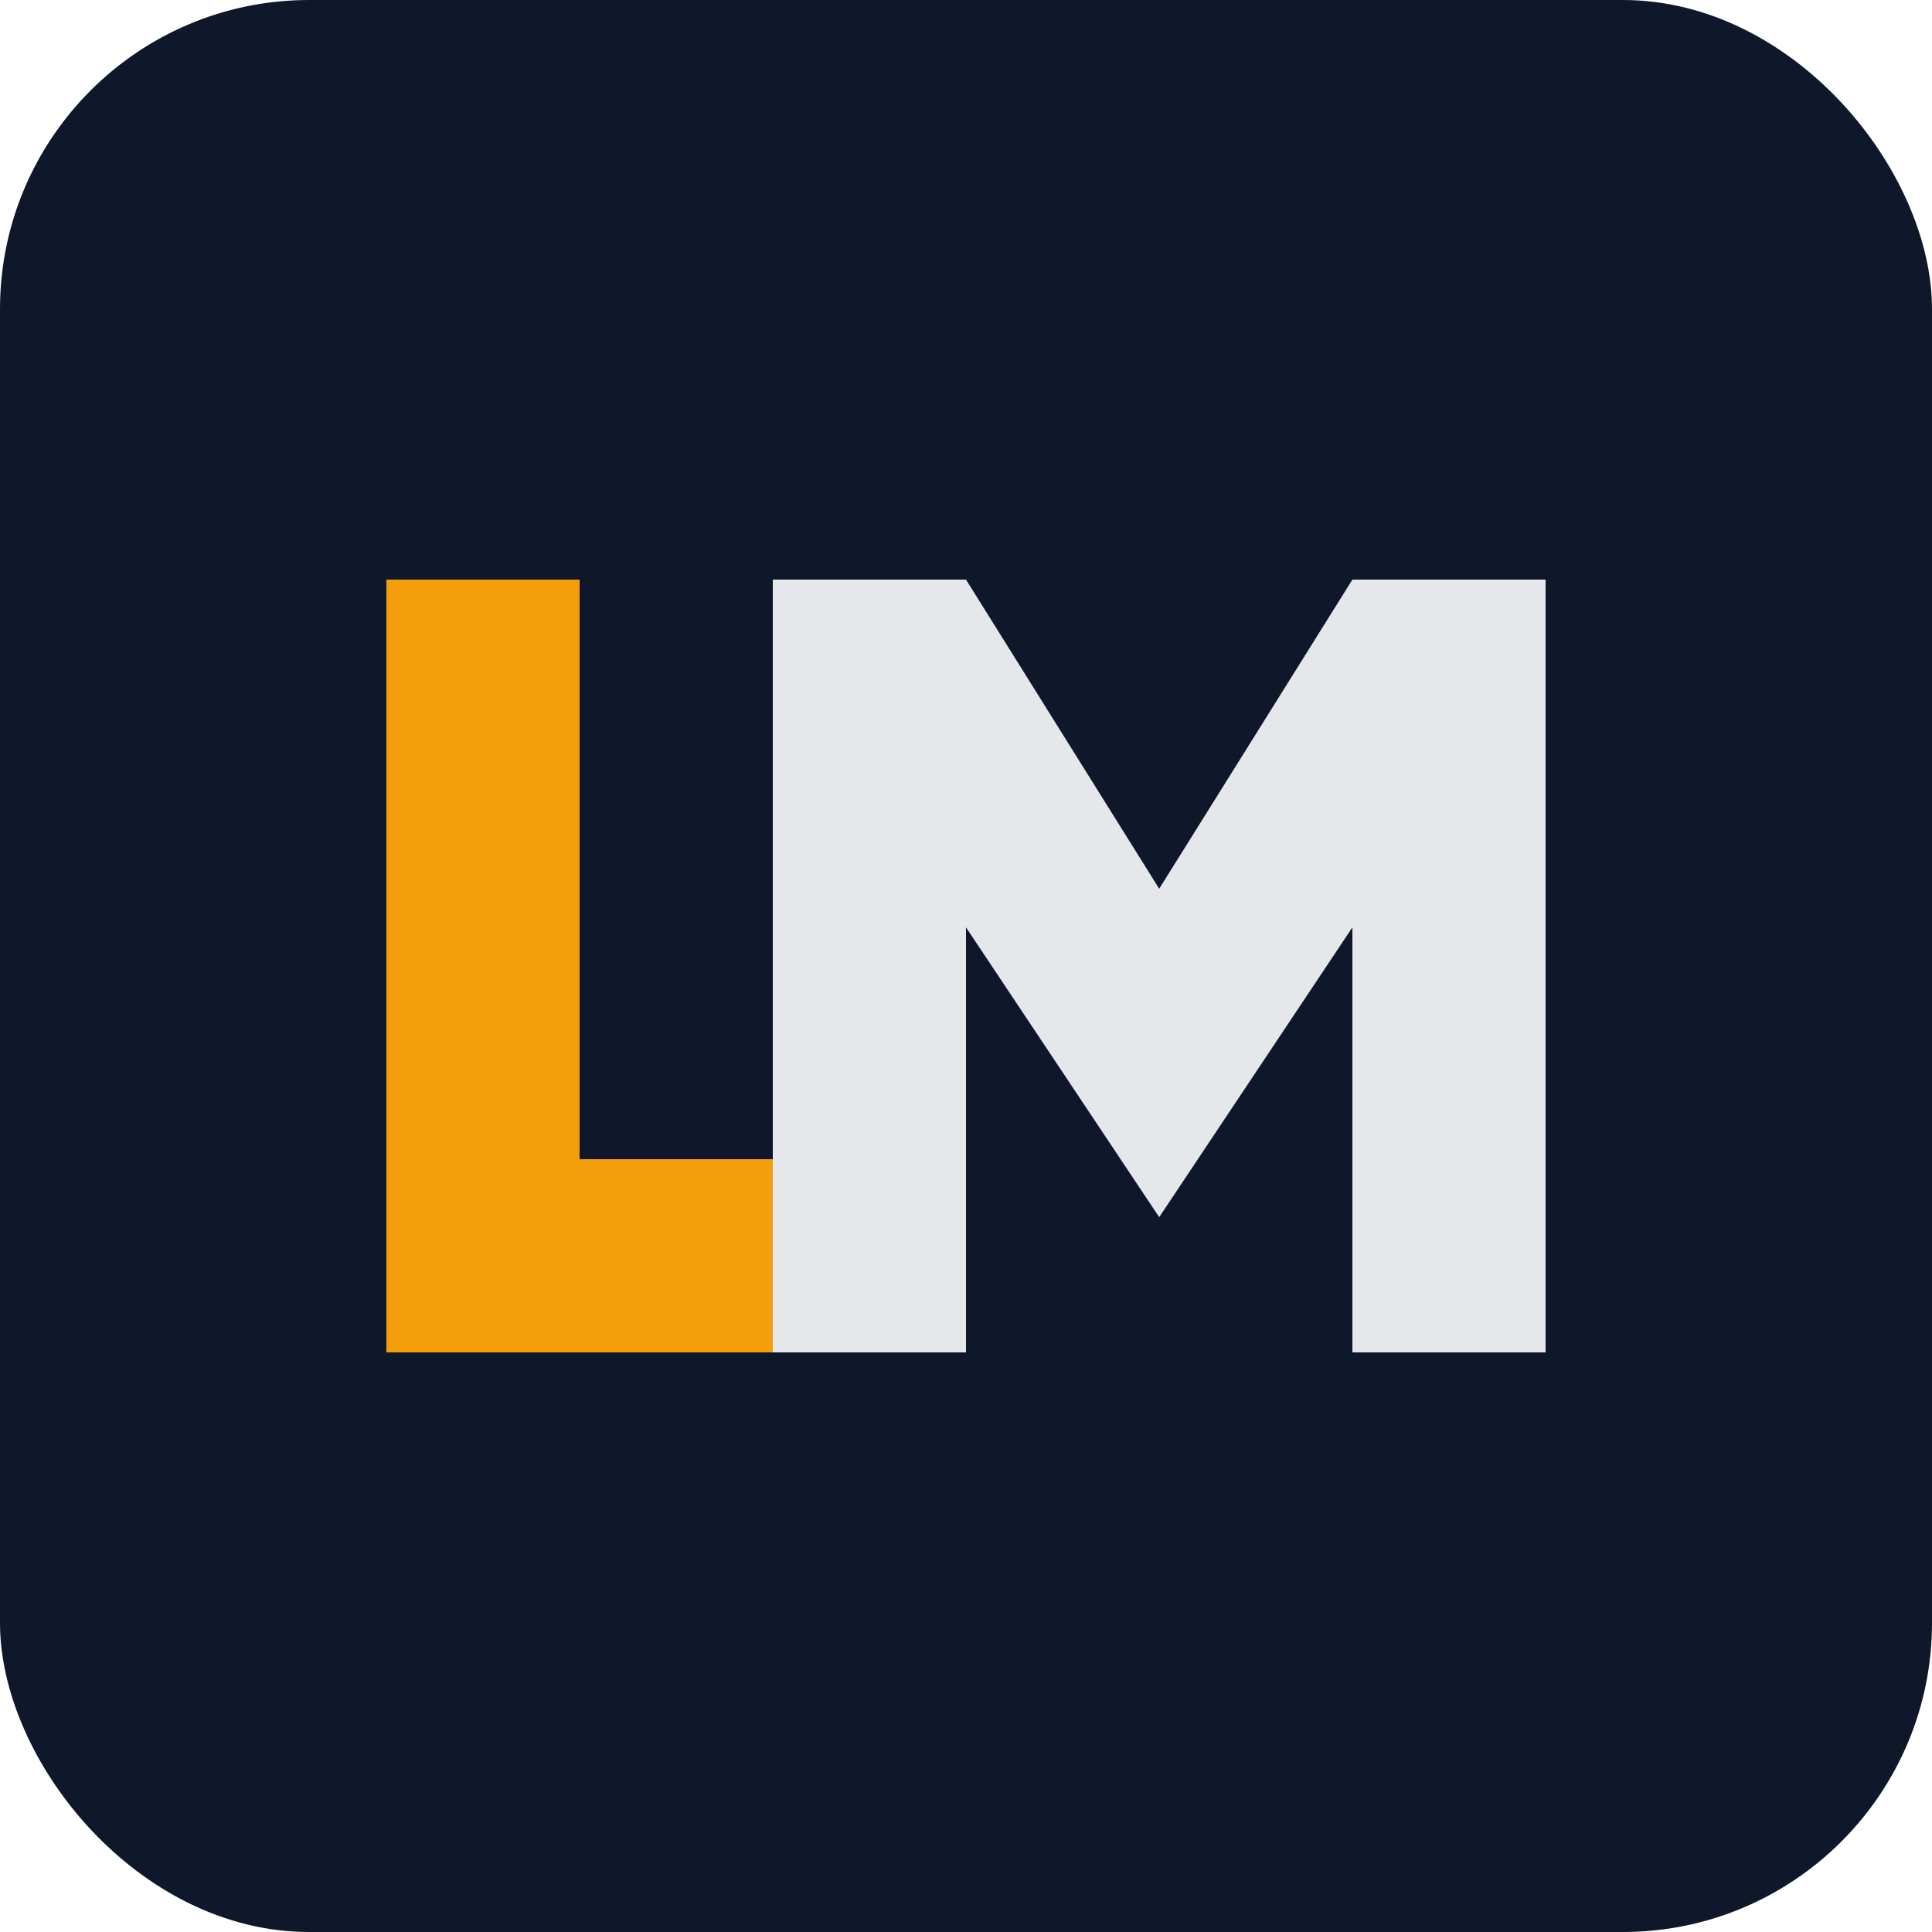
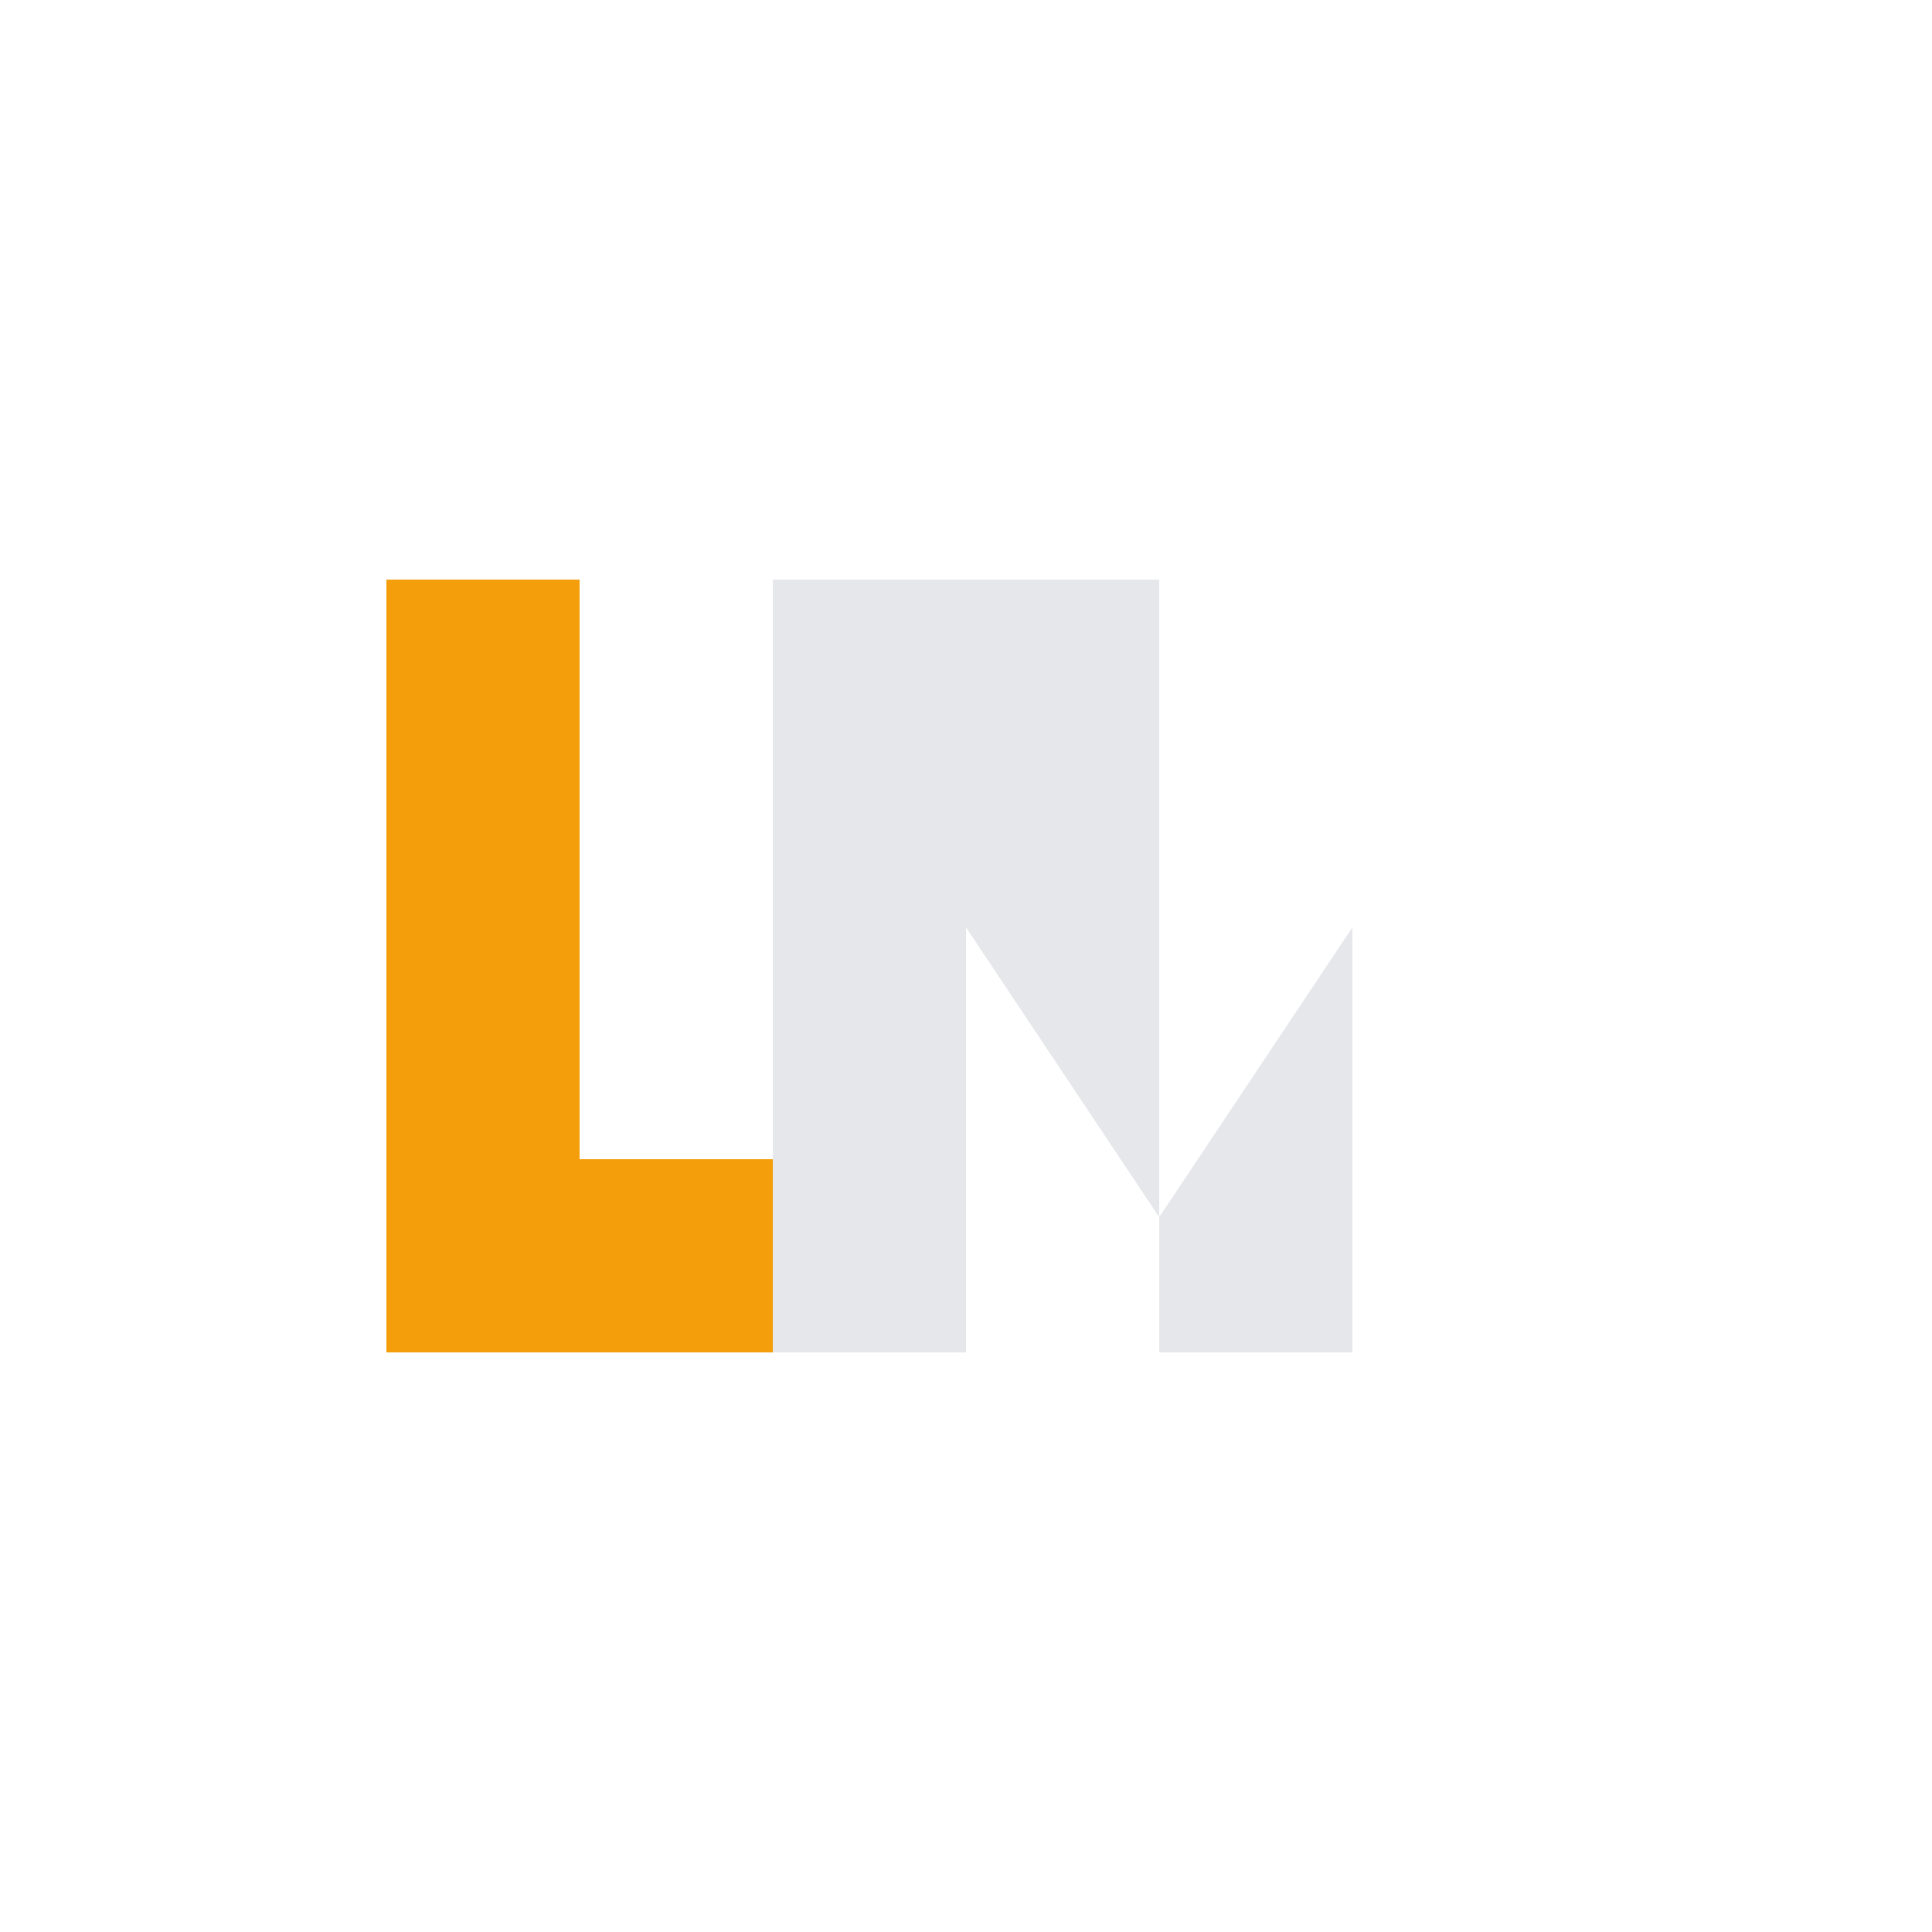
<svg xmlns="http://www.w3.org/2000/svg" viewBox="0 0 100 100" role="img" aria-label="JMGU logo">
-   <rect width="100" height="100" rx="16" fill="#0f172a" />
  <path d="M20 70V30h10v30h10V30h10v40H20z" fill="#f59e0b" />
-   <path d="M60 70V30h10l10 16 10-16h10v40H90V48l-10 15-10-15v22H60z" transform="translate(-20 0)" fill="#e5e7eb" />
+   <path d="M60 70V30h10h10v40H90V48l-10 15-10-15v22H60z" transform="translate(-20 0)" fill="#e5e7eb" />
</svg>